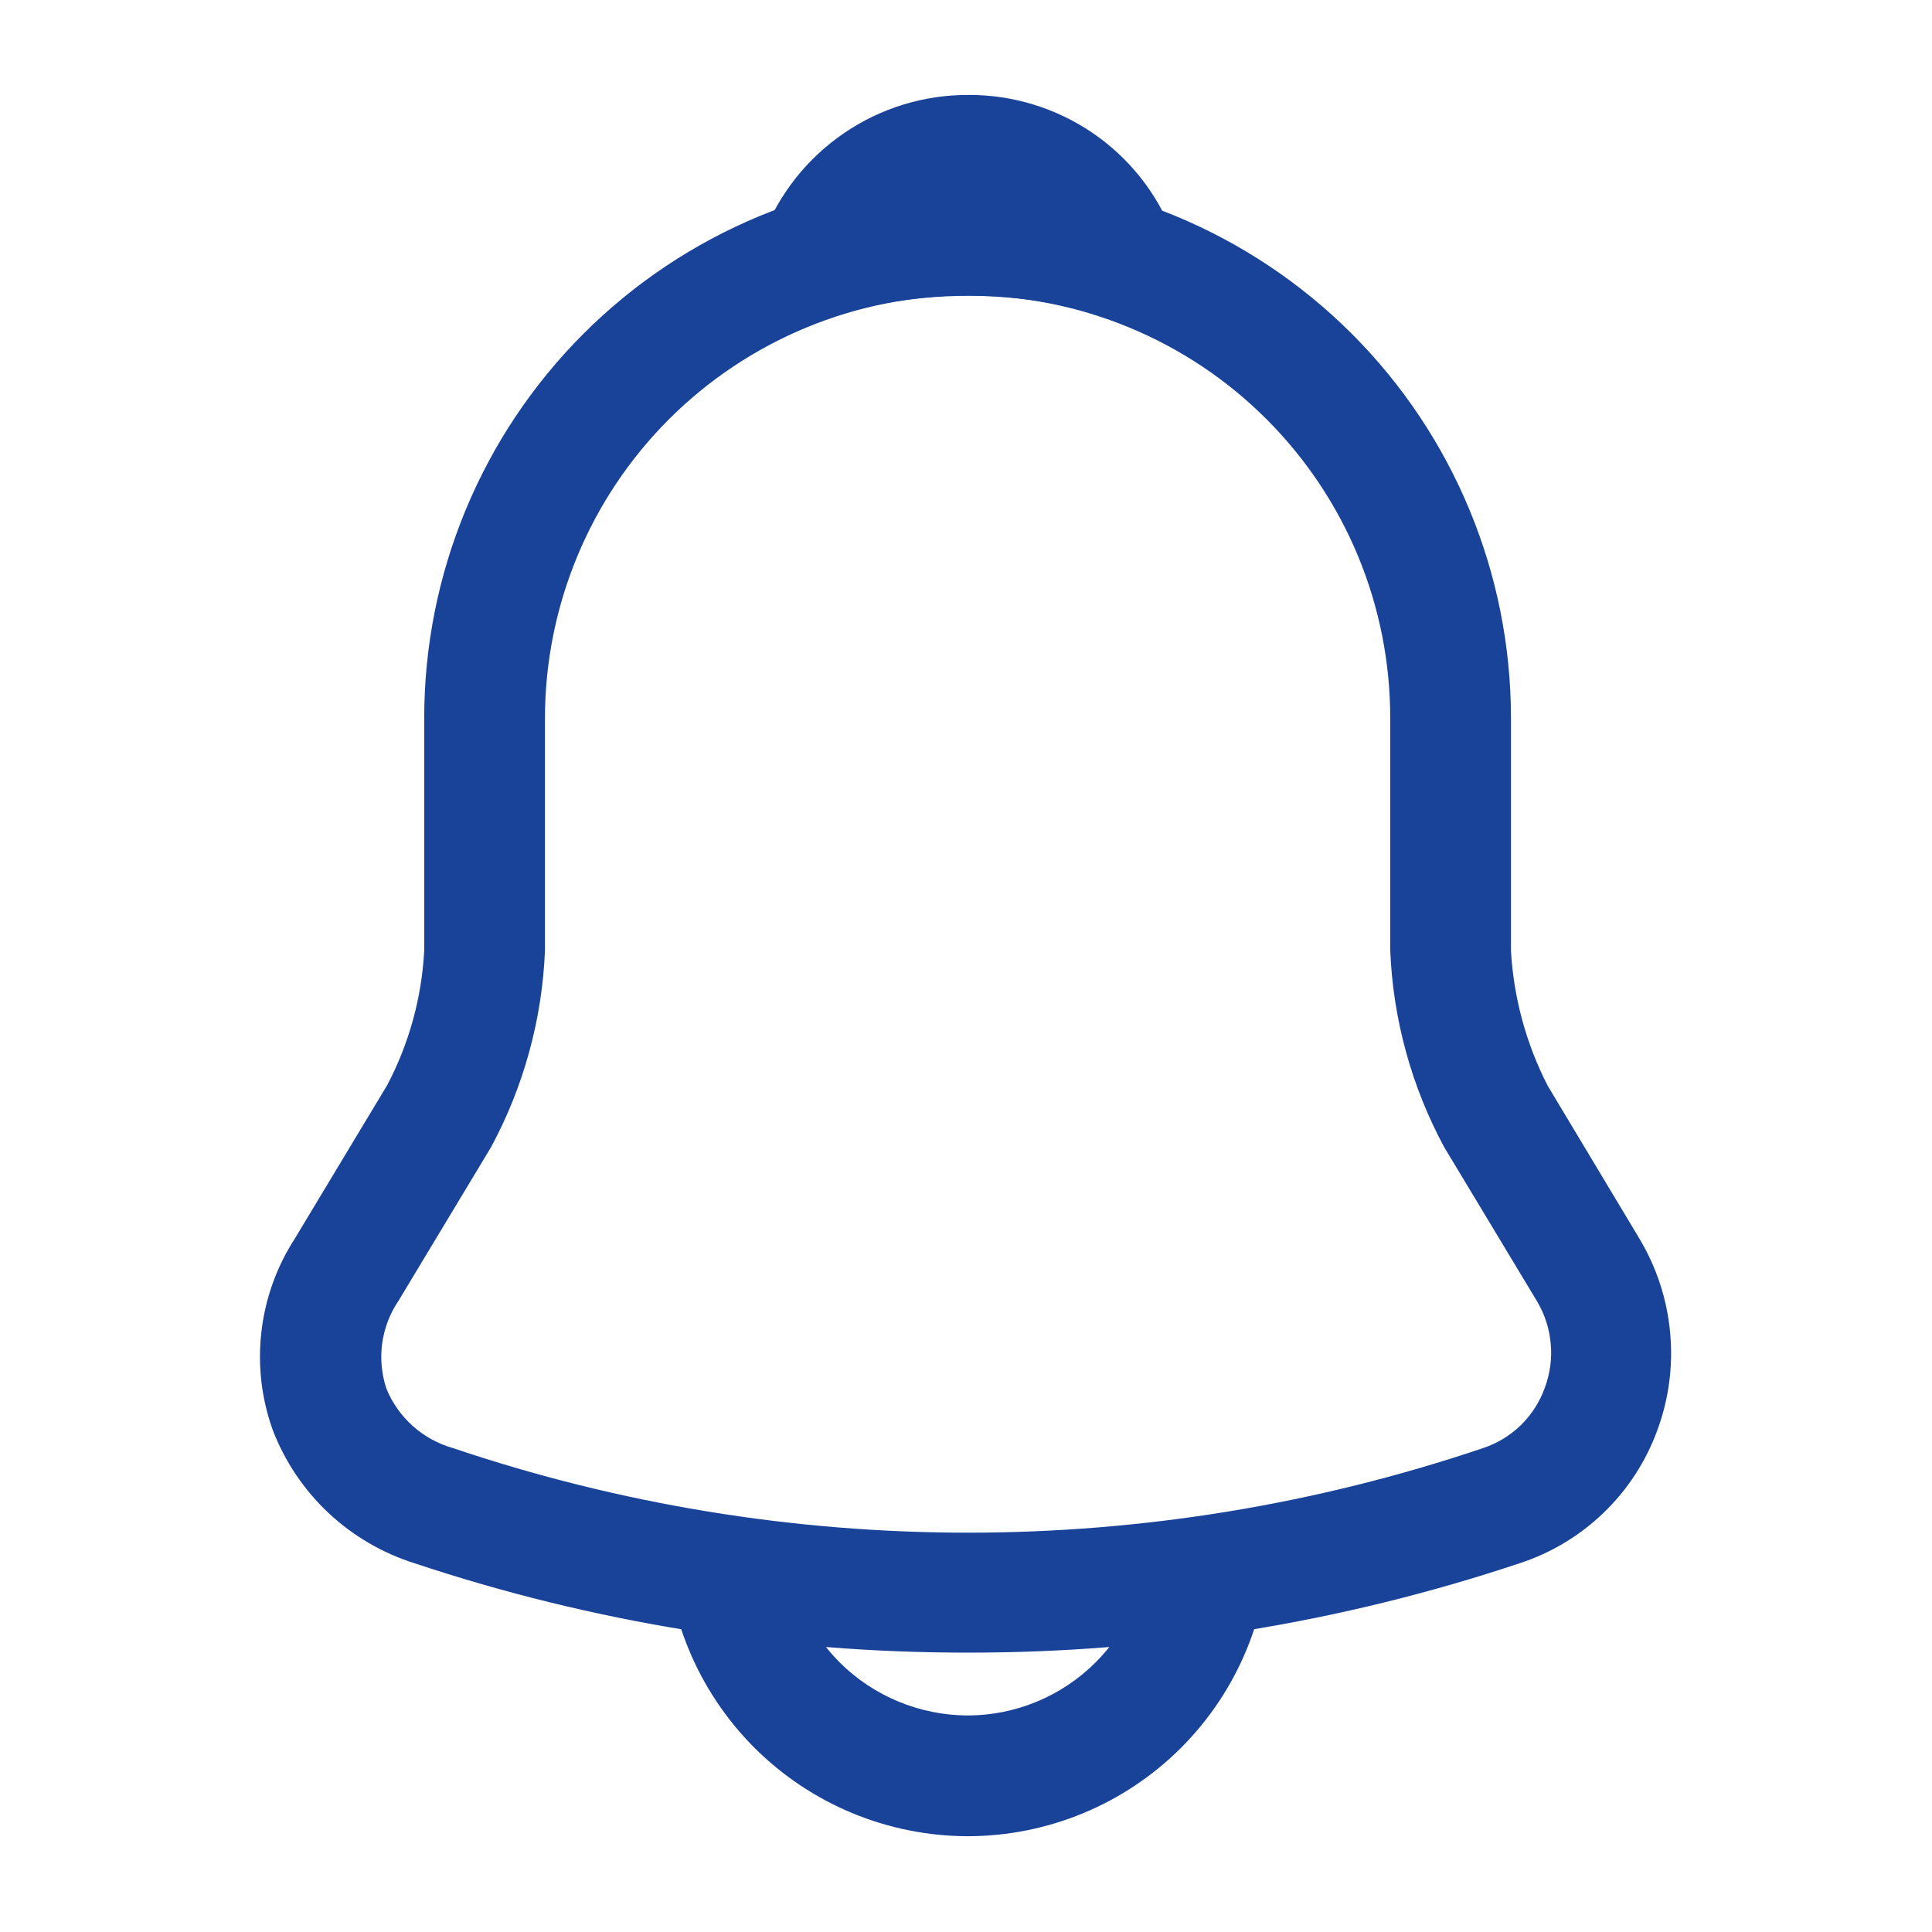
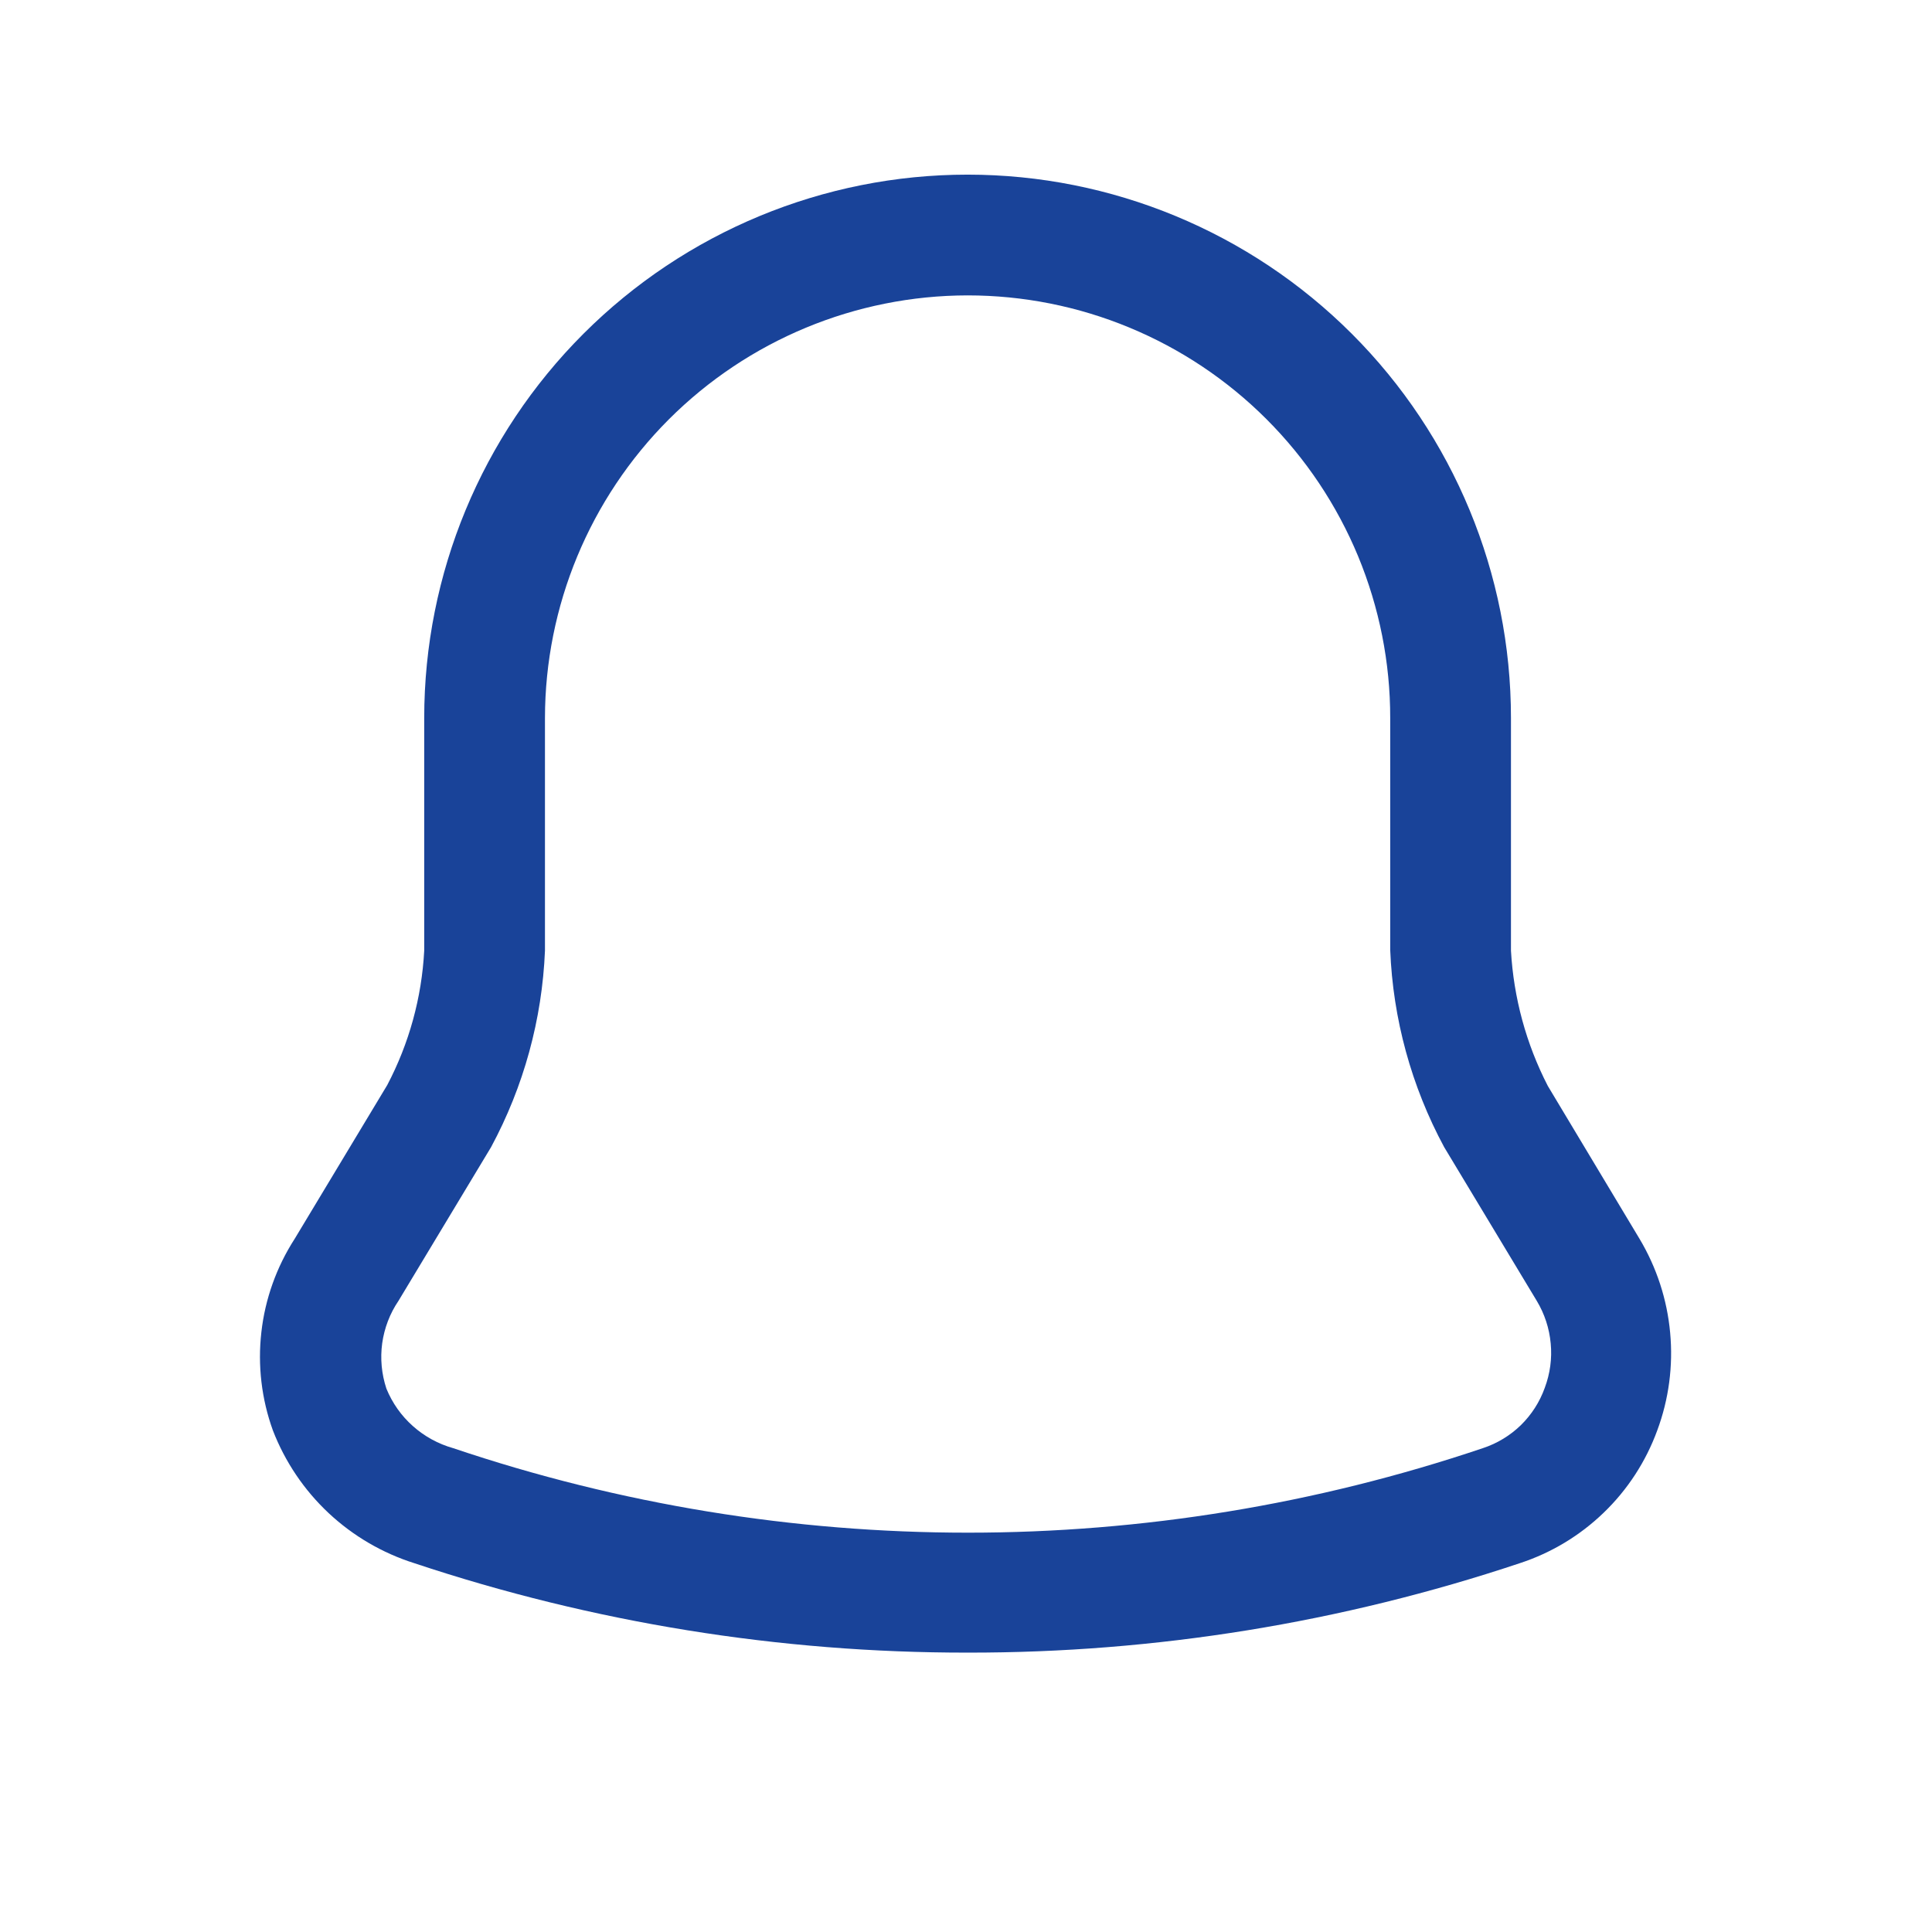
<svg xmlns="http://www.w3.org/2000/svg" width="28" height="28" viewBox="0 0 28 28" fill="none">
  <path d="M14.023 23.951C11.3 23.954 8.593 23.517 6.008 22.656C5.544 22.51 5.118 22.261 4.762 21.928C4.407 21.595 4.131 21.186 3.955 20.731C3.79 20.275 3.733 19.788 3.788 19.306C3.842 18.825 4.008 18.362 4.27 17.955L5.612 15.726C5.929 15.123 6.112 14.459 6.148 13.778V10.406C6.148 8.318 6.978 6.315 8.455 4.838C9.932 3.361 11.935 2.531 14.023 2.531C16.112 2.531 18.115 3.361 19.592 4.838C21.069 6.315 21.898 8.318 21.898 10.406V13.778C21.937 14.461 22.118 15.129 22.432 15.738L23.762 17.955C24.009 18.369 24.161 18.833 24.205 19.314C24.25 19.794 24.186 20.279 24.018 20.731C23.853 21.182 23.588 21.59 23.242 21.923C22.896 22.257 22.48 22.507 22.023 22.656C19.444 23.517 16.742 23.955 14.023 23.951ZM14.023 4.281C12.399 4.283 10.843 4.929 9.694 6.077C8.546 7.226 7.9 8.782 7.898 10.406V13.778C7.857 14.774 7.59 15.747 7.117 16.625L5.775 18.853C5.65 19.037 5.57 19.248 5.539 19.468C5.509 19.689 5.53 19.913 5.6 20.125C5.685 20.333 5.816 20.519 5.984 20.668C6.152 20.818 6.352 20.927 6.568 20.988C11.408 22.621 16.65 22.621 21.49 20.988C21.697 20.92 21.885 20.806 22.041 20.655C22.196 20.503 22.315 20.318 22.388 20.113C22.465 19.908 22.495 19.688 22.474 19.47C22.454 19.251 22.385 19.041 22.272 18.853L20.93 16.625C20.455 15.744 20.187 14.766 20.148 13.766V10.406C20.149 9.602 19.99 8.805 19.683 8.062C19.375 7.319 18.924 6.644 18.355 6.075C17.786 5.506 17.111 5.055 16.367 4.747C15.624 4.439 14.828 4.281 14.023 4.281Z" fill="#194399" />
-   <path d="M16.193 4.596C16.11 4.596 16.028 4.584 15.948 4.561C15.626 4.471 15.299 4.401 14.968 4.351C14.015 4.22 13.045 4.291 12.121 4.561C11.965 4.61 11.797 4.613 11.638 4.57C11.48 4.528 11.336 4.441 11.225 4.32C11.114 4.199 11.04 4.049 11.01 3.887C10.981 3.725 10.998 3.559 11.06 3.406C11.292 2.808 11.7 2.293 12.23 1.931C12.76 1.568 13.387 1.375 14.029 1.376C14.673 1.372 15.302 1.564 15.834 1.926C16.366 2.289 16.774 2.805 17.004 3.406C17.063 3.558 17.079 3.724 17.05 3.884C17.021 4.045 16.949 4.194 16.841 4.316C16.757 4.404 16.657 4.474 16.546 4.522C16.434 4.57 16.314 4.596 16.193 4.596Z" fill="#194399" />
-   <path d="M14.023 26.612C12.864 26.609 11.752 26.148 10.932 25.328C10.113 24.508 9.651 23.396 9.648 22.237H11.398C11.401 22.932 11.678 23.599 12.168 24.092C12.661 24.583 13.328 24.859 14.023 24.862C14.719 24.861 15.386 24.584 15.879 24.092C16.371 23.6 16.648 22.933 16.648 22.237H18.398C18.398 23.397 17.937 24.51 17.117 25.33C16.296 26.151 15.184 26.611 14.023 26.612Z" fill="#194399" />
</svg>